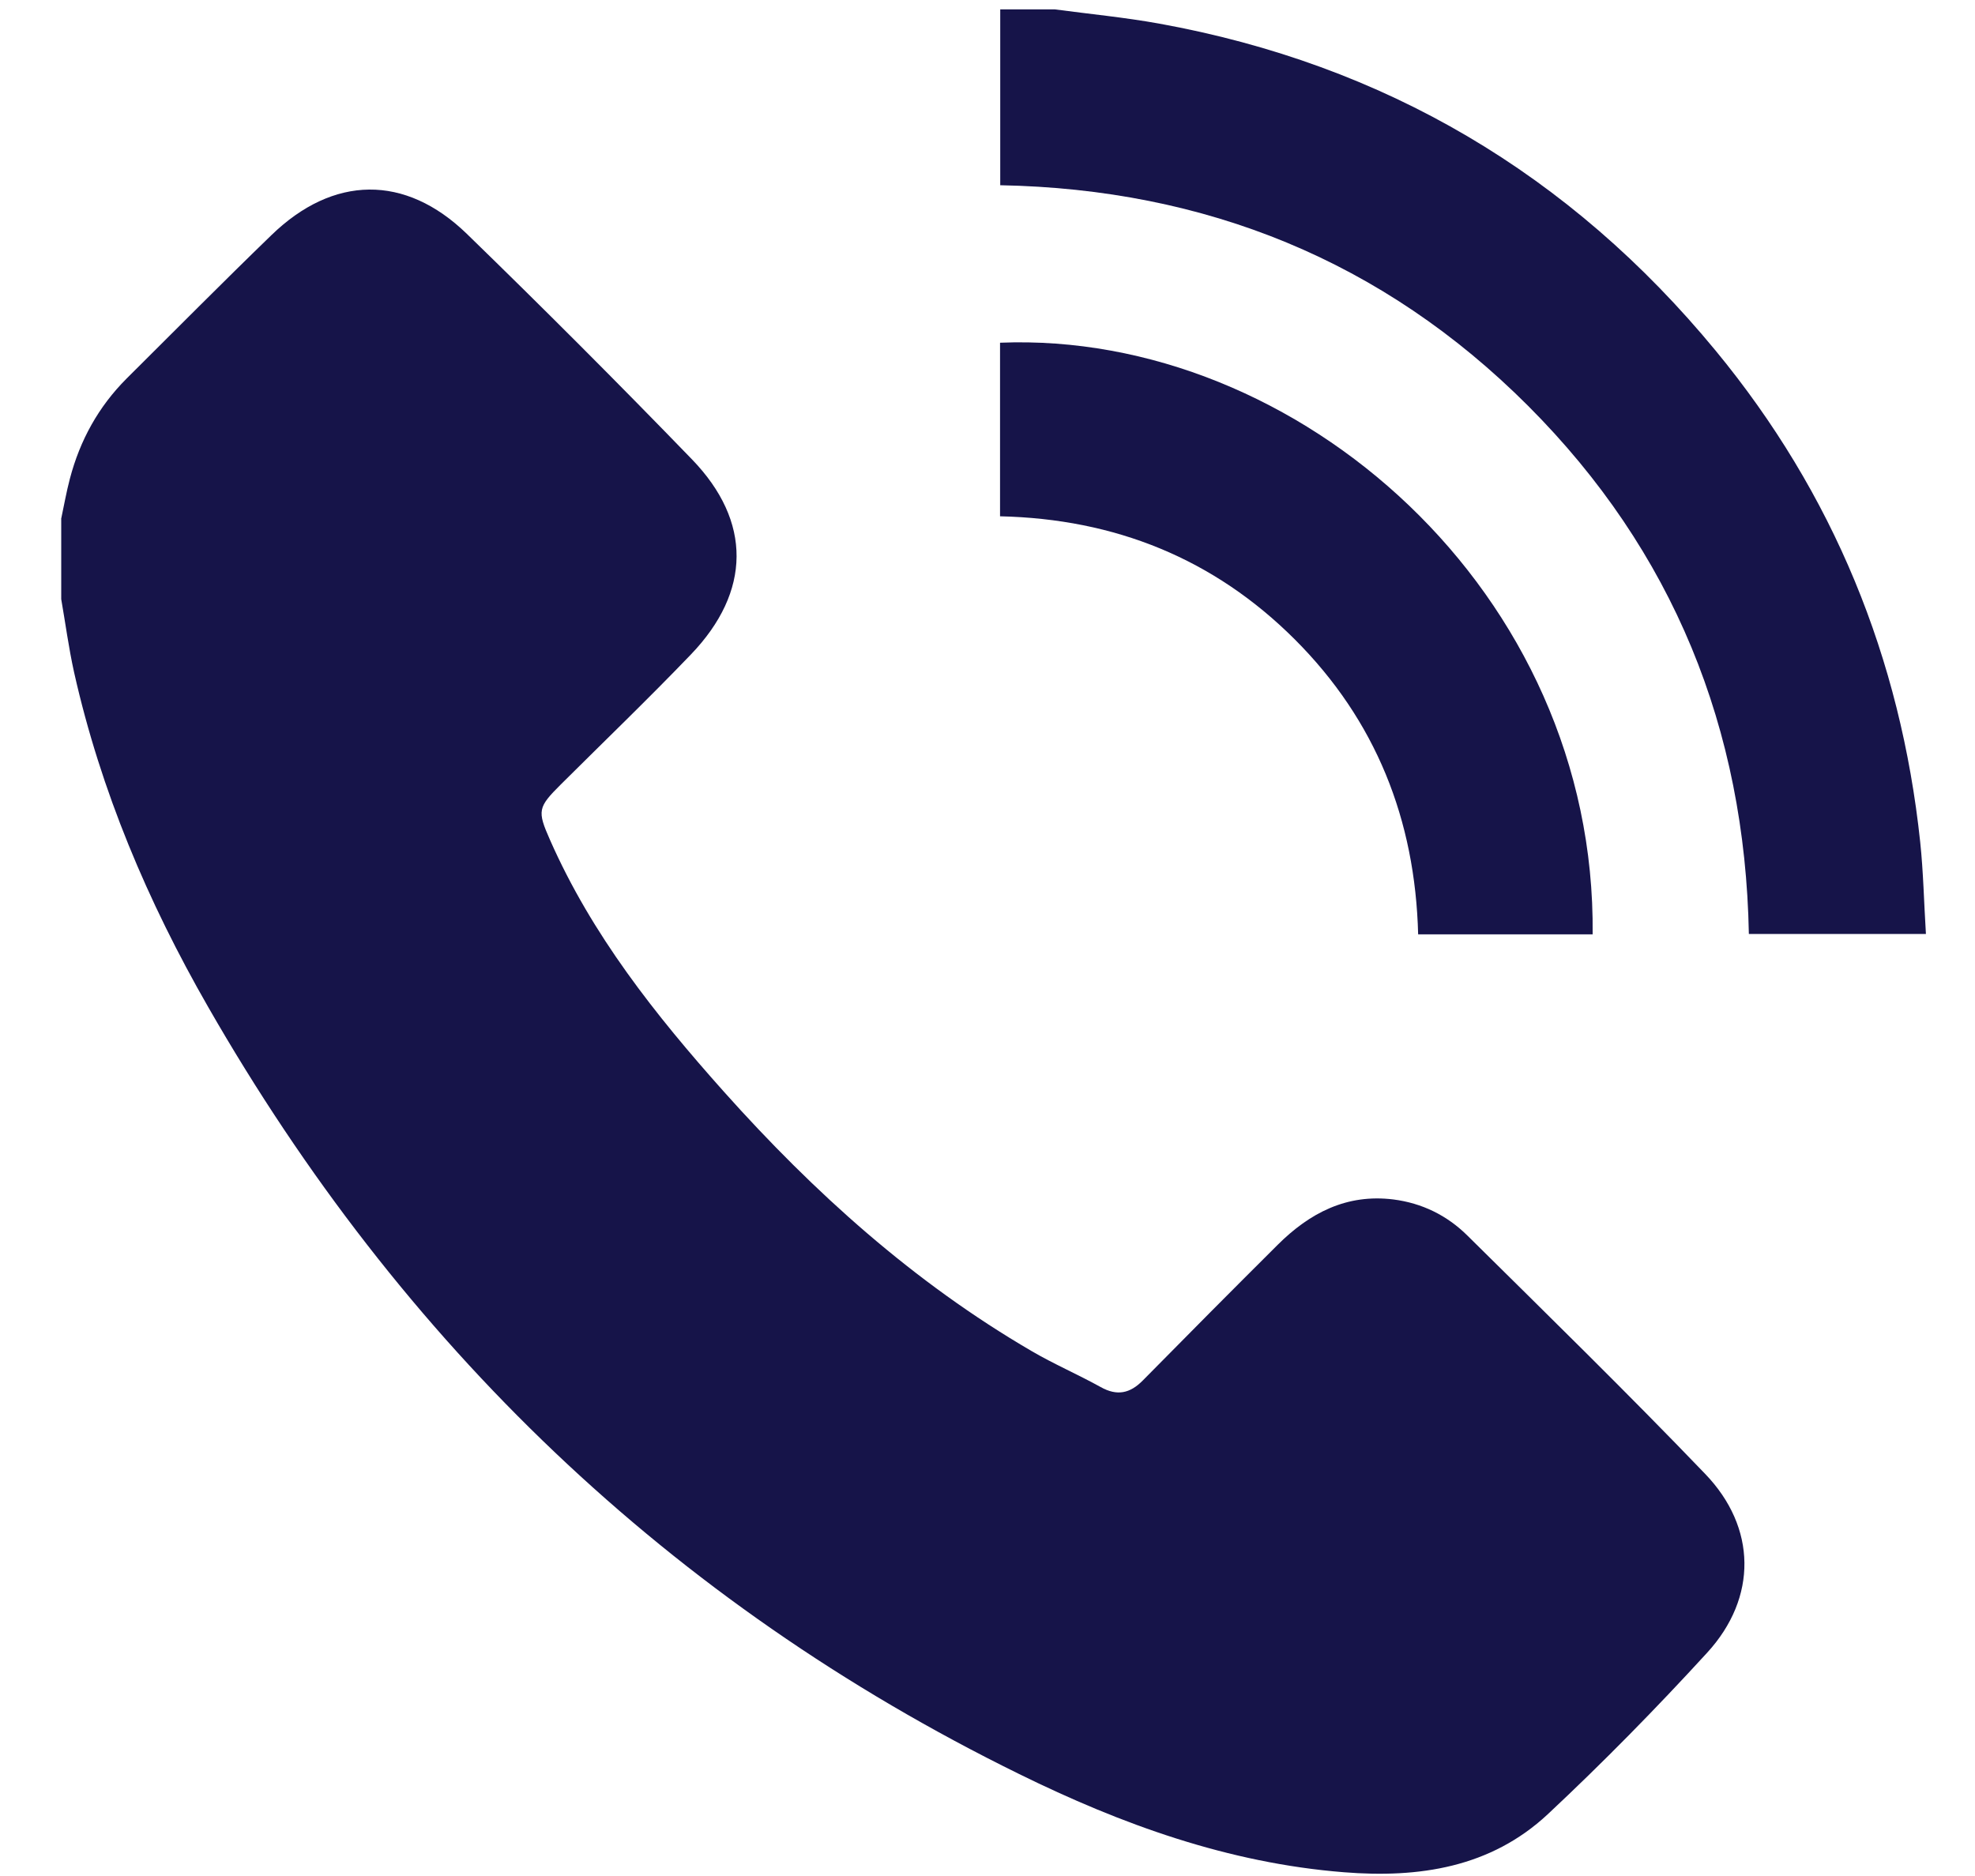
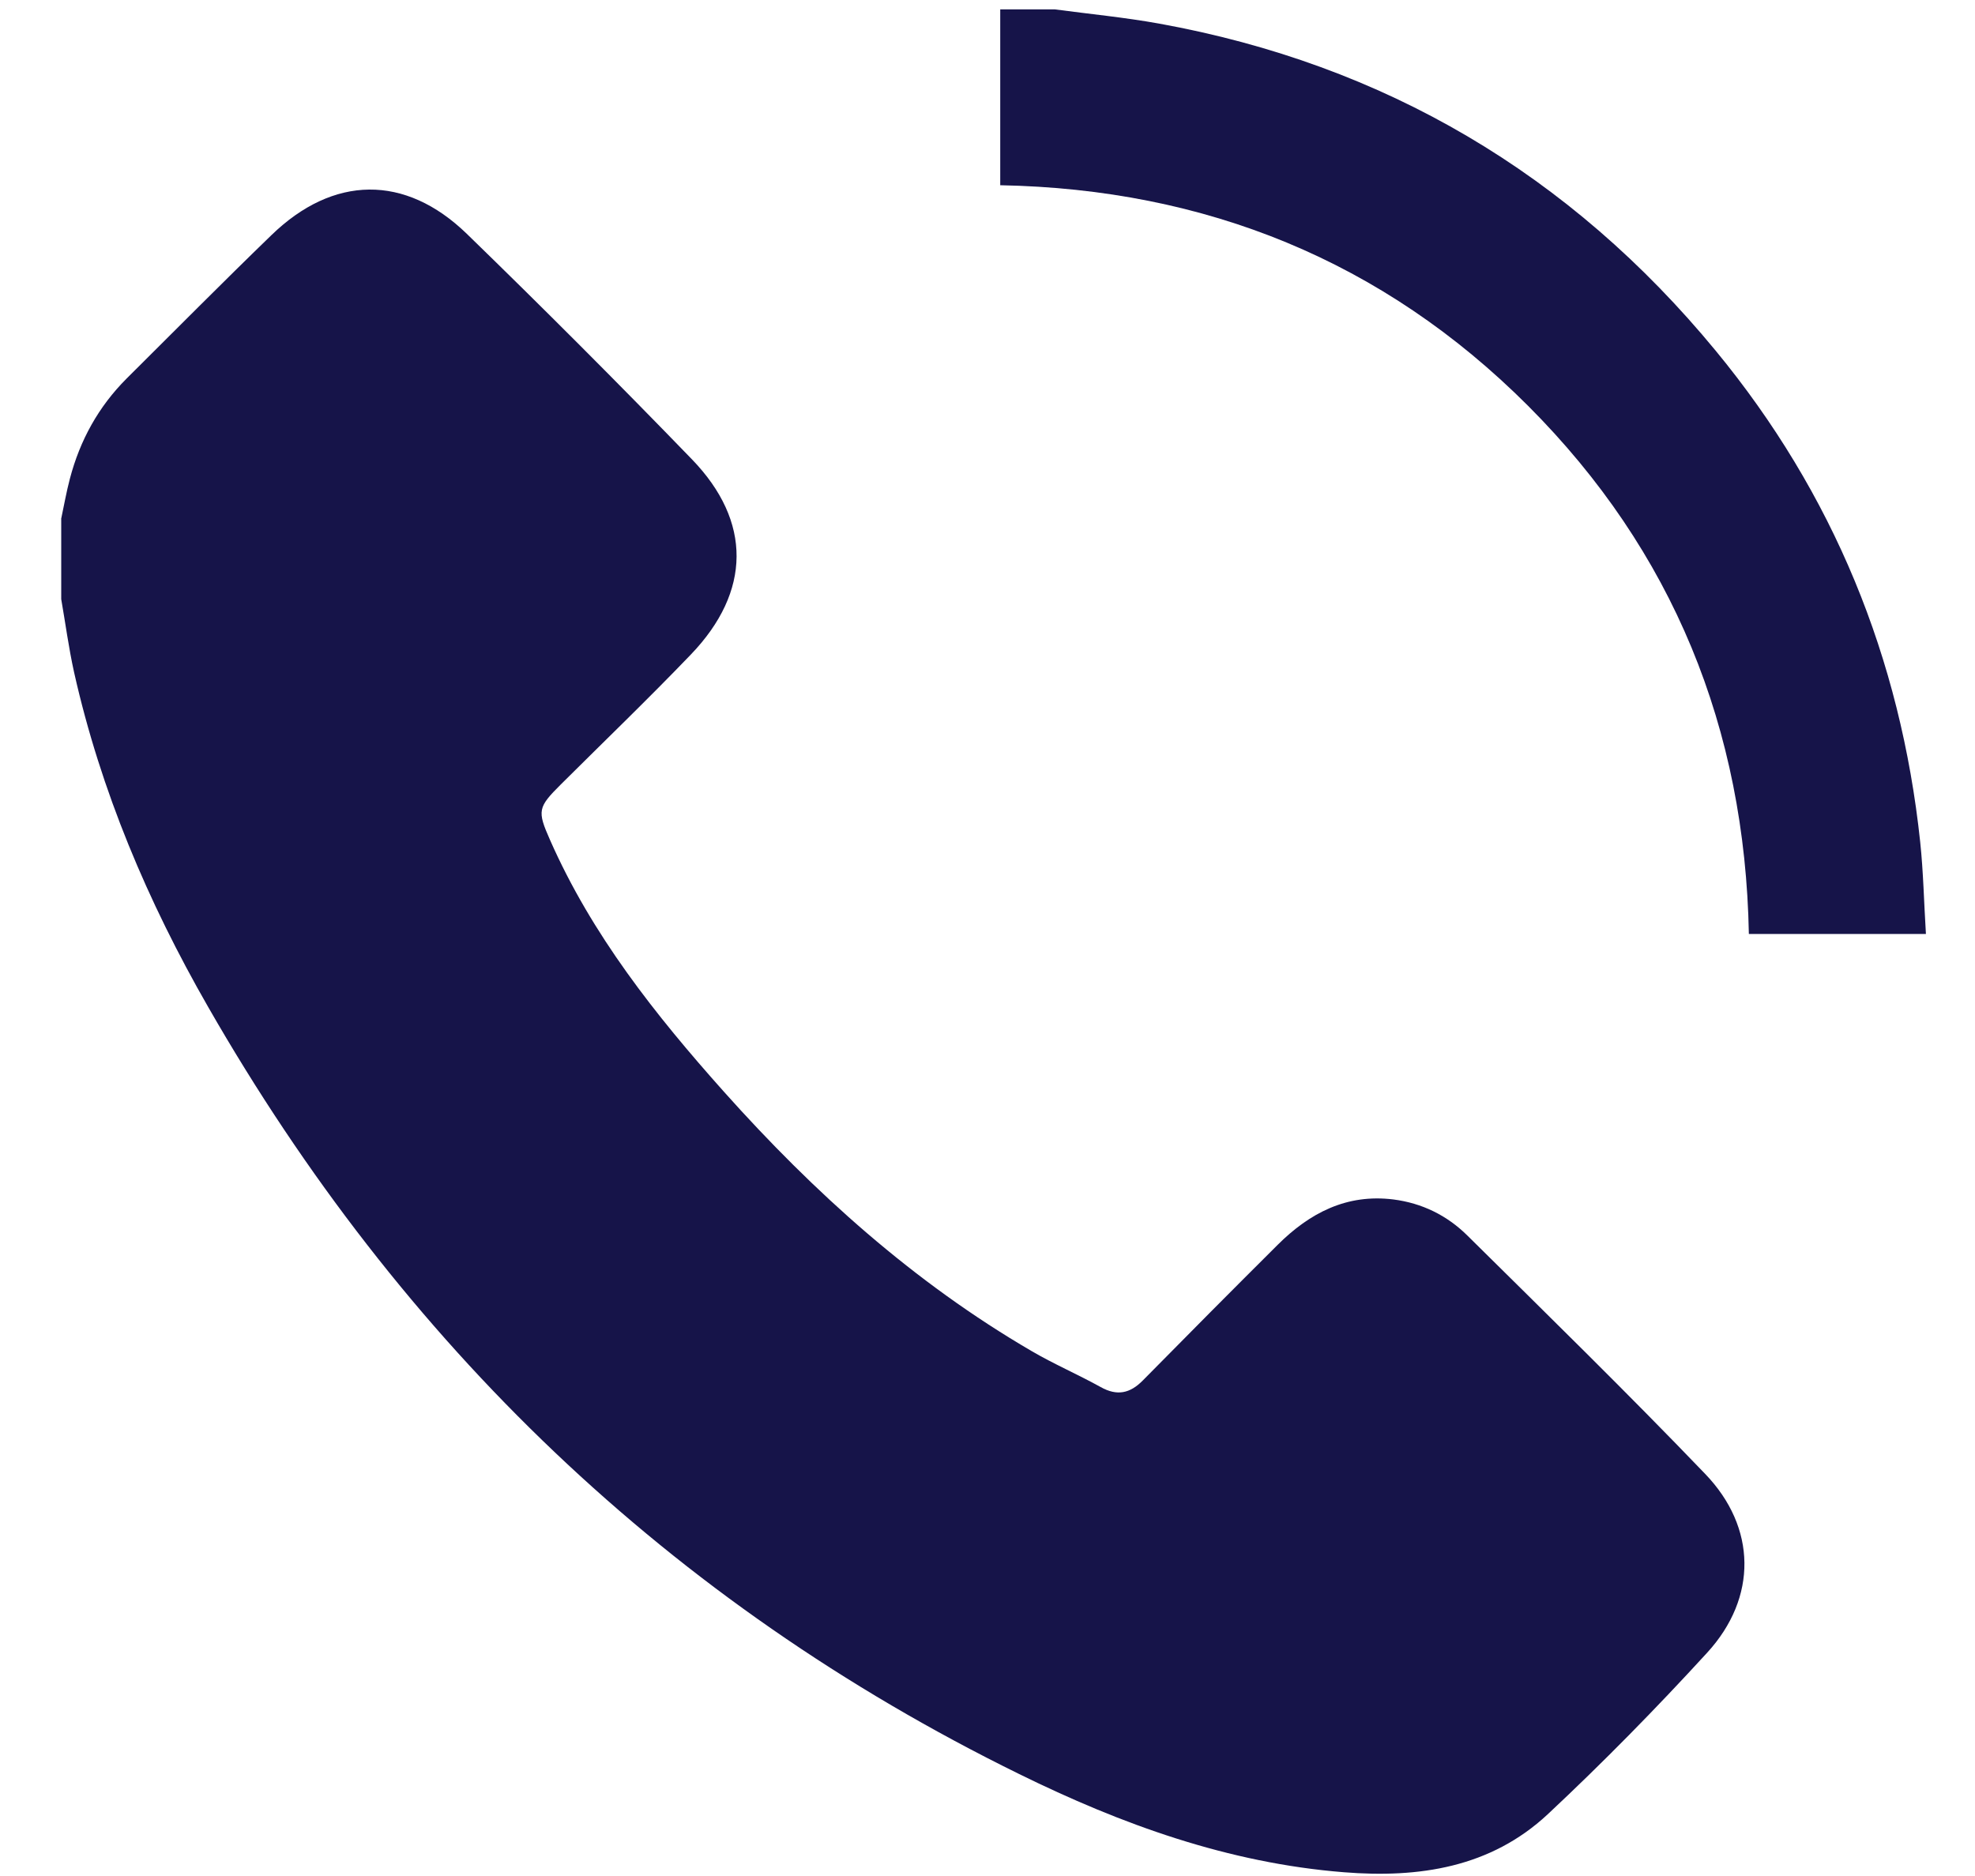
<svg xmlns="http://www.w3.org/2000/svg" width="20" height="19" viewBox="0 0 20 19" fill="none">
  <g clip-path="url(#clip0_1_179)">
    <path d="M0.619 5.257C0.648 5.121 0.672 4.983 0.708 4.847C0.81 4.459 0.997 4.119 1.282 3.834C1.77 3.349 2.254 2.86 2.749 2.381C3.374 1.775 4.102 1.762 4.727 2.368C5.498 3.117 6.258 3.878 7.006 4.651C7.616 5.281 7.607 5.992 6.997 6.628C6.568 7.075 6.12 7.506 5.68 7.944C5.446 8.177 5.439 8.211 5.569 8.505C5.993 9.468 6.637 10.279 7.33 11.056C8.244 12.079 9.254 12.988 10.444 13.682C10.671 13.815 10.915 13.92 11.146 14.048C11.312 14.141 11.443 14.113 11.573 13.981C12.026 13.521 12.481 13.063 12.938 12.608C13.261 12.286 13.636 12.089 14.11 12.148C14.401 12.185 14.654 12.31 14.859 12.513C15.667 13.312 16.48 14.107 17.267 14.927C17.79 15.47 17.798 16.18 17.289 16.737C16.771 17.303 16.232 17.852 15.672 18.376C15.094 18.914 14.371 19.023 13.609 18.962C12.439 18.869 11.358 18.478 10.318 17.966C6.779 16.227 4.063 13.61 2.107 10.197C1.497 9.134 1.02 8.011 0.75 6.808C0.696 6.564 0.663 6.315 0.62 6.068V5.256L0.619 5.257Z" fill="#161449" />
    <path d="M10.682 0.095C11.034 0.142 11.389 0.176 11.738 0.239C14.021 0.652 15.902 1.765 17.374 3.552C18.565 4.997 19.247 6.665 19.445 8.527C19.477 8.831 19.483 9.137 19.503 9.459H17.71C17.671 7.381 16.944 5.582 15.475 4.111C14.006 2.641 12.207 1.915 10.129 1.876V0.095H10.682H10.682Z" fill="#161449" />
-     <path d="M16.128 9.463H14.361C14.331 8.3 13.932 7.296 13.112 6.476C12.292 5.657 11.29 5.255 10.127 5.229V3.471C13.138 3.349 16.165 5.997 16.128 9.464V9.463Z" fill="#161449" />
  </g>
  <defs>
    <clipPath id="clip0_1_179">
      <rect width="18.884" height="18.884" fill="white" transform="translate(0.619 0.094)" />
    </clipPath>
  </defs>
</svg>